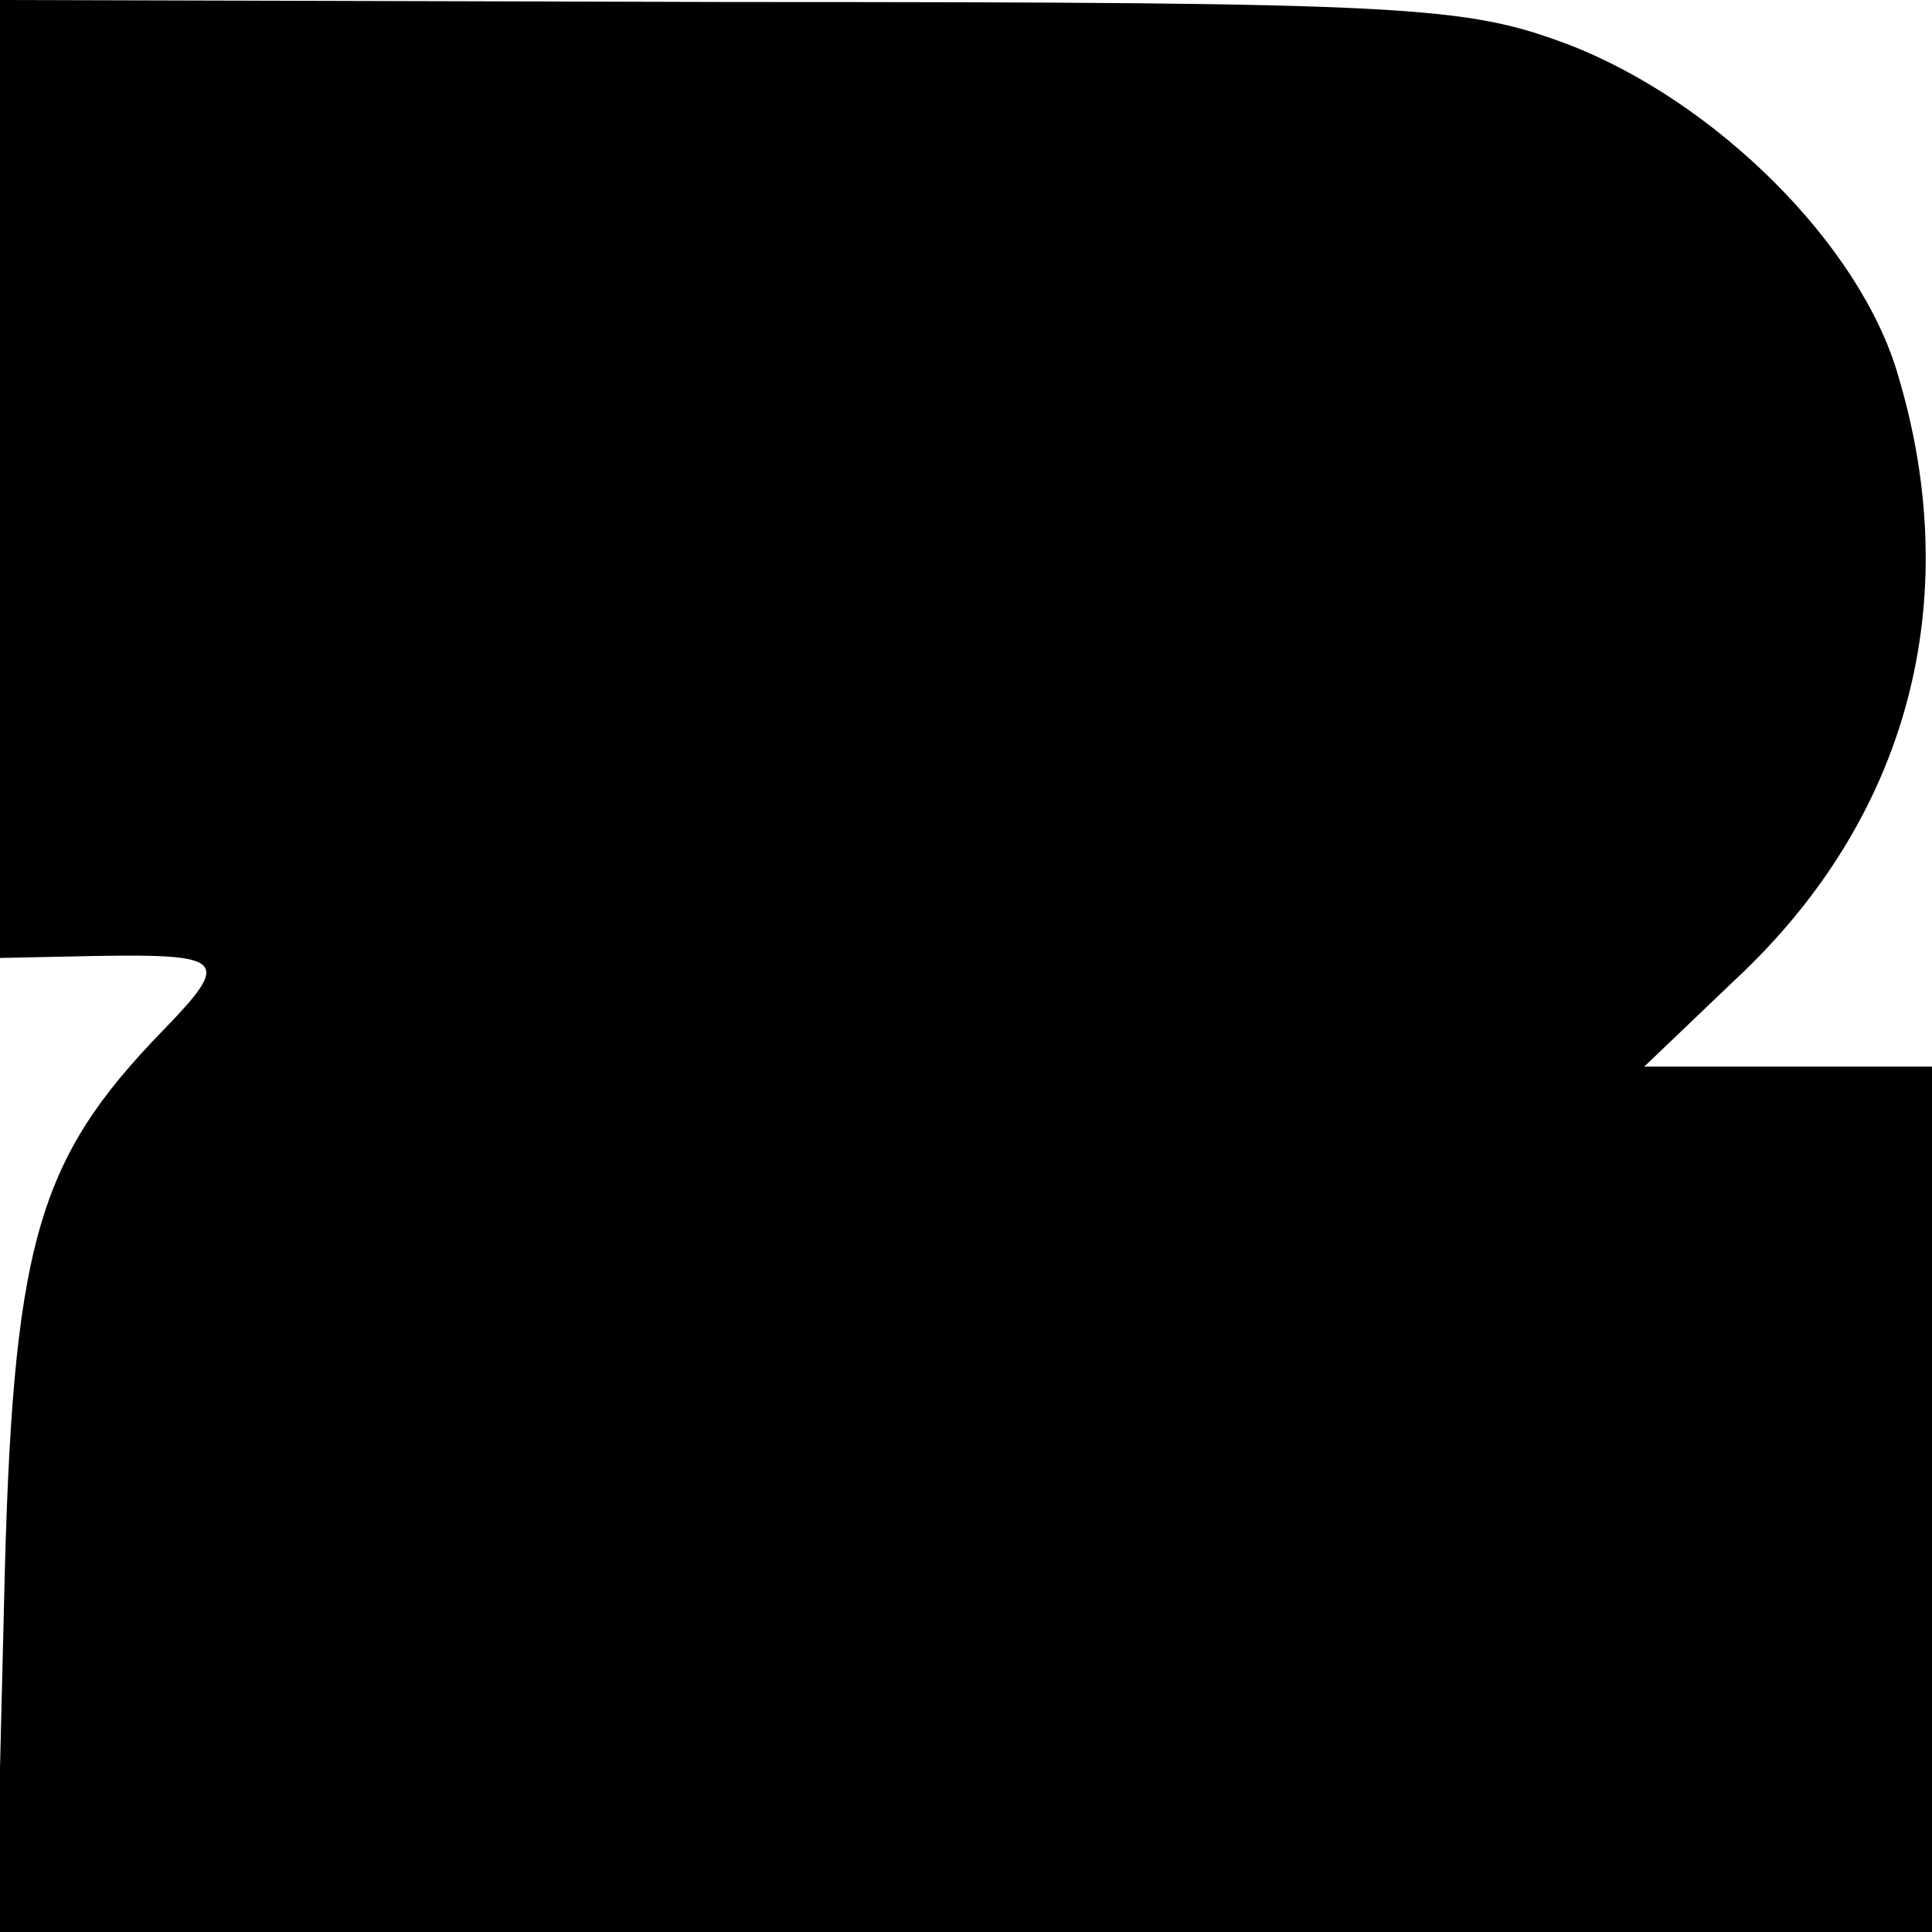
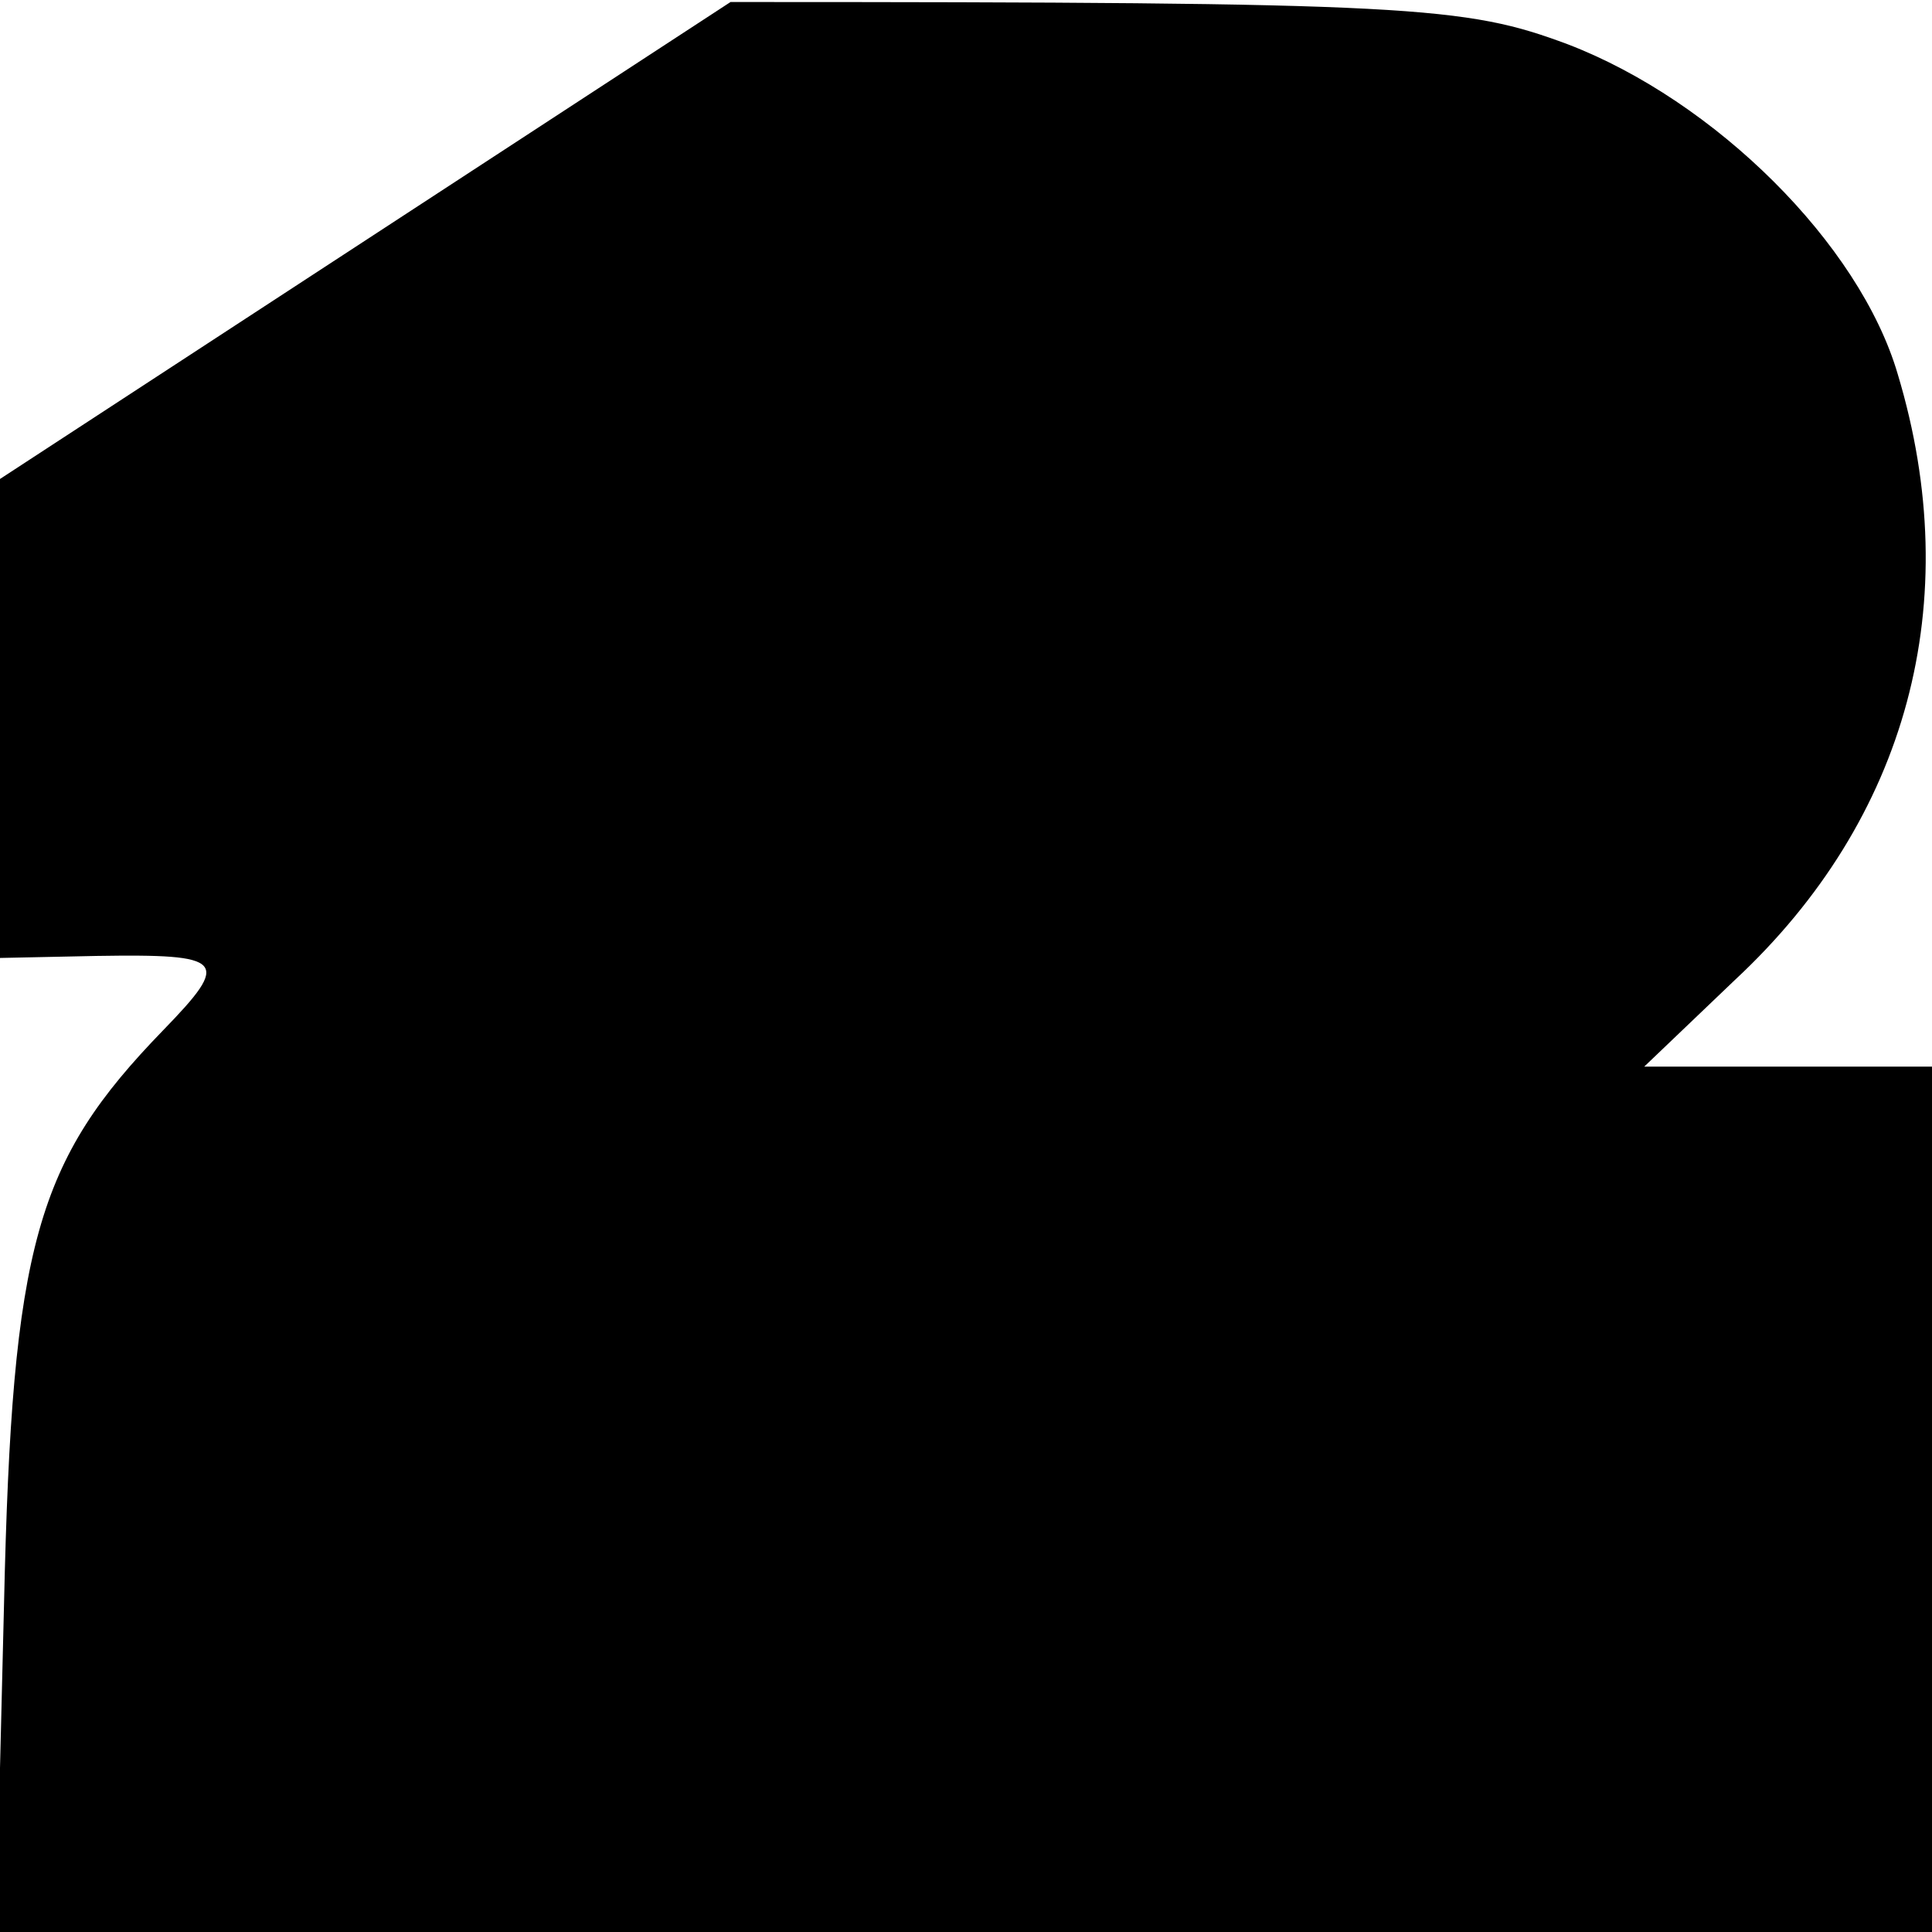
<svg xmlns="http://www.w3.org/2000/svg" version="1.0" width="96pt" height="96pt" viewBox="0 0 96 96" preserveAspectRatio="xMidYMid meet">
  <g transform="translate(0,96) scale(0.1,-0.1)" fill="#000000" stroke="none">
-     <path d="M0 722 l0 -238 48 1 c64 1 67 -2 33 -37 -63 -65 -75 -106 -79 -285 l-4 -163 481 0 481 0 0 215 0 215 -71 0 -72 0 45 43 c86 80 115 188 81 301 -19 65 -91 136 -164 164 -51 19 -76 21 -416 21 l-363 1 0 -238z" />
+     <path d="M0 722 l0 -238 48 1 c64 1 67 -2 33 -37 -63 -65 -75 -106 -79 -285 l-4 -163 481 0 481 0 0 215 0 215 -71 0 -72 0 45 43 c86 80 115 188 81 301 -19 65 -91 136 -164 164 -51 19 -76 21 -416 21 z" />
  </g>
</svg>